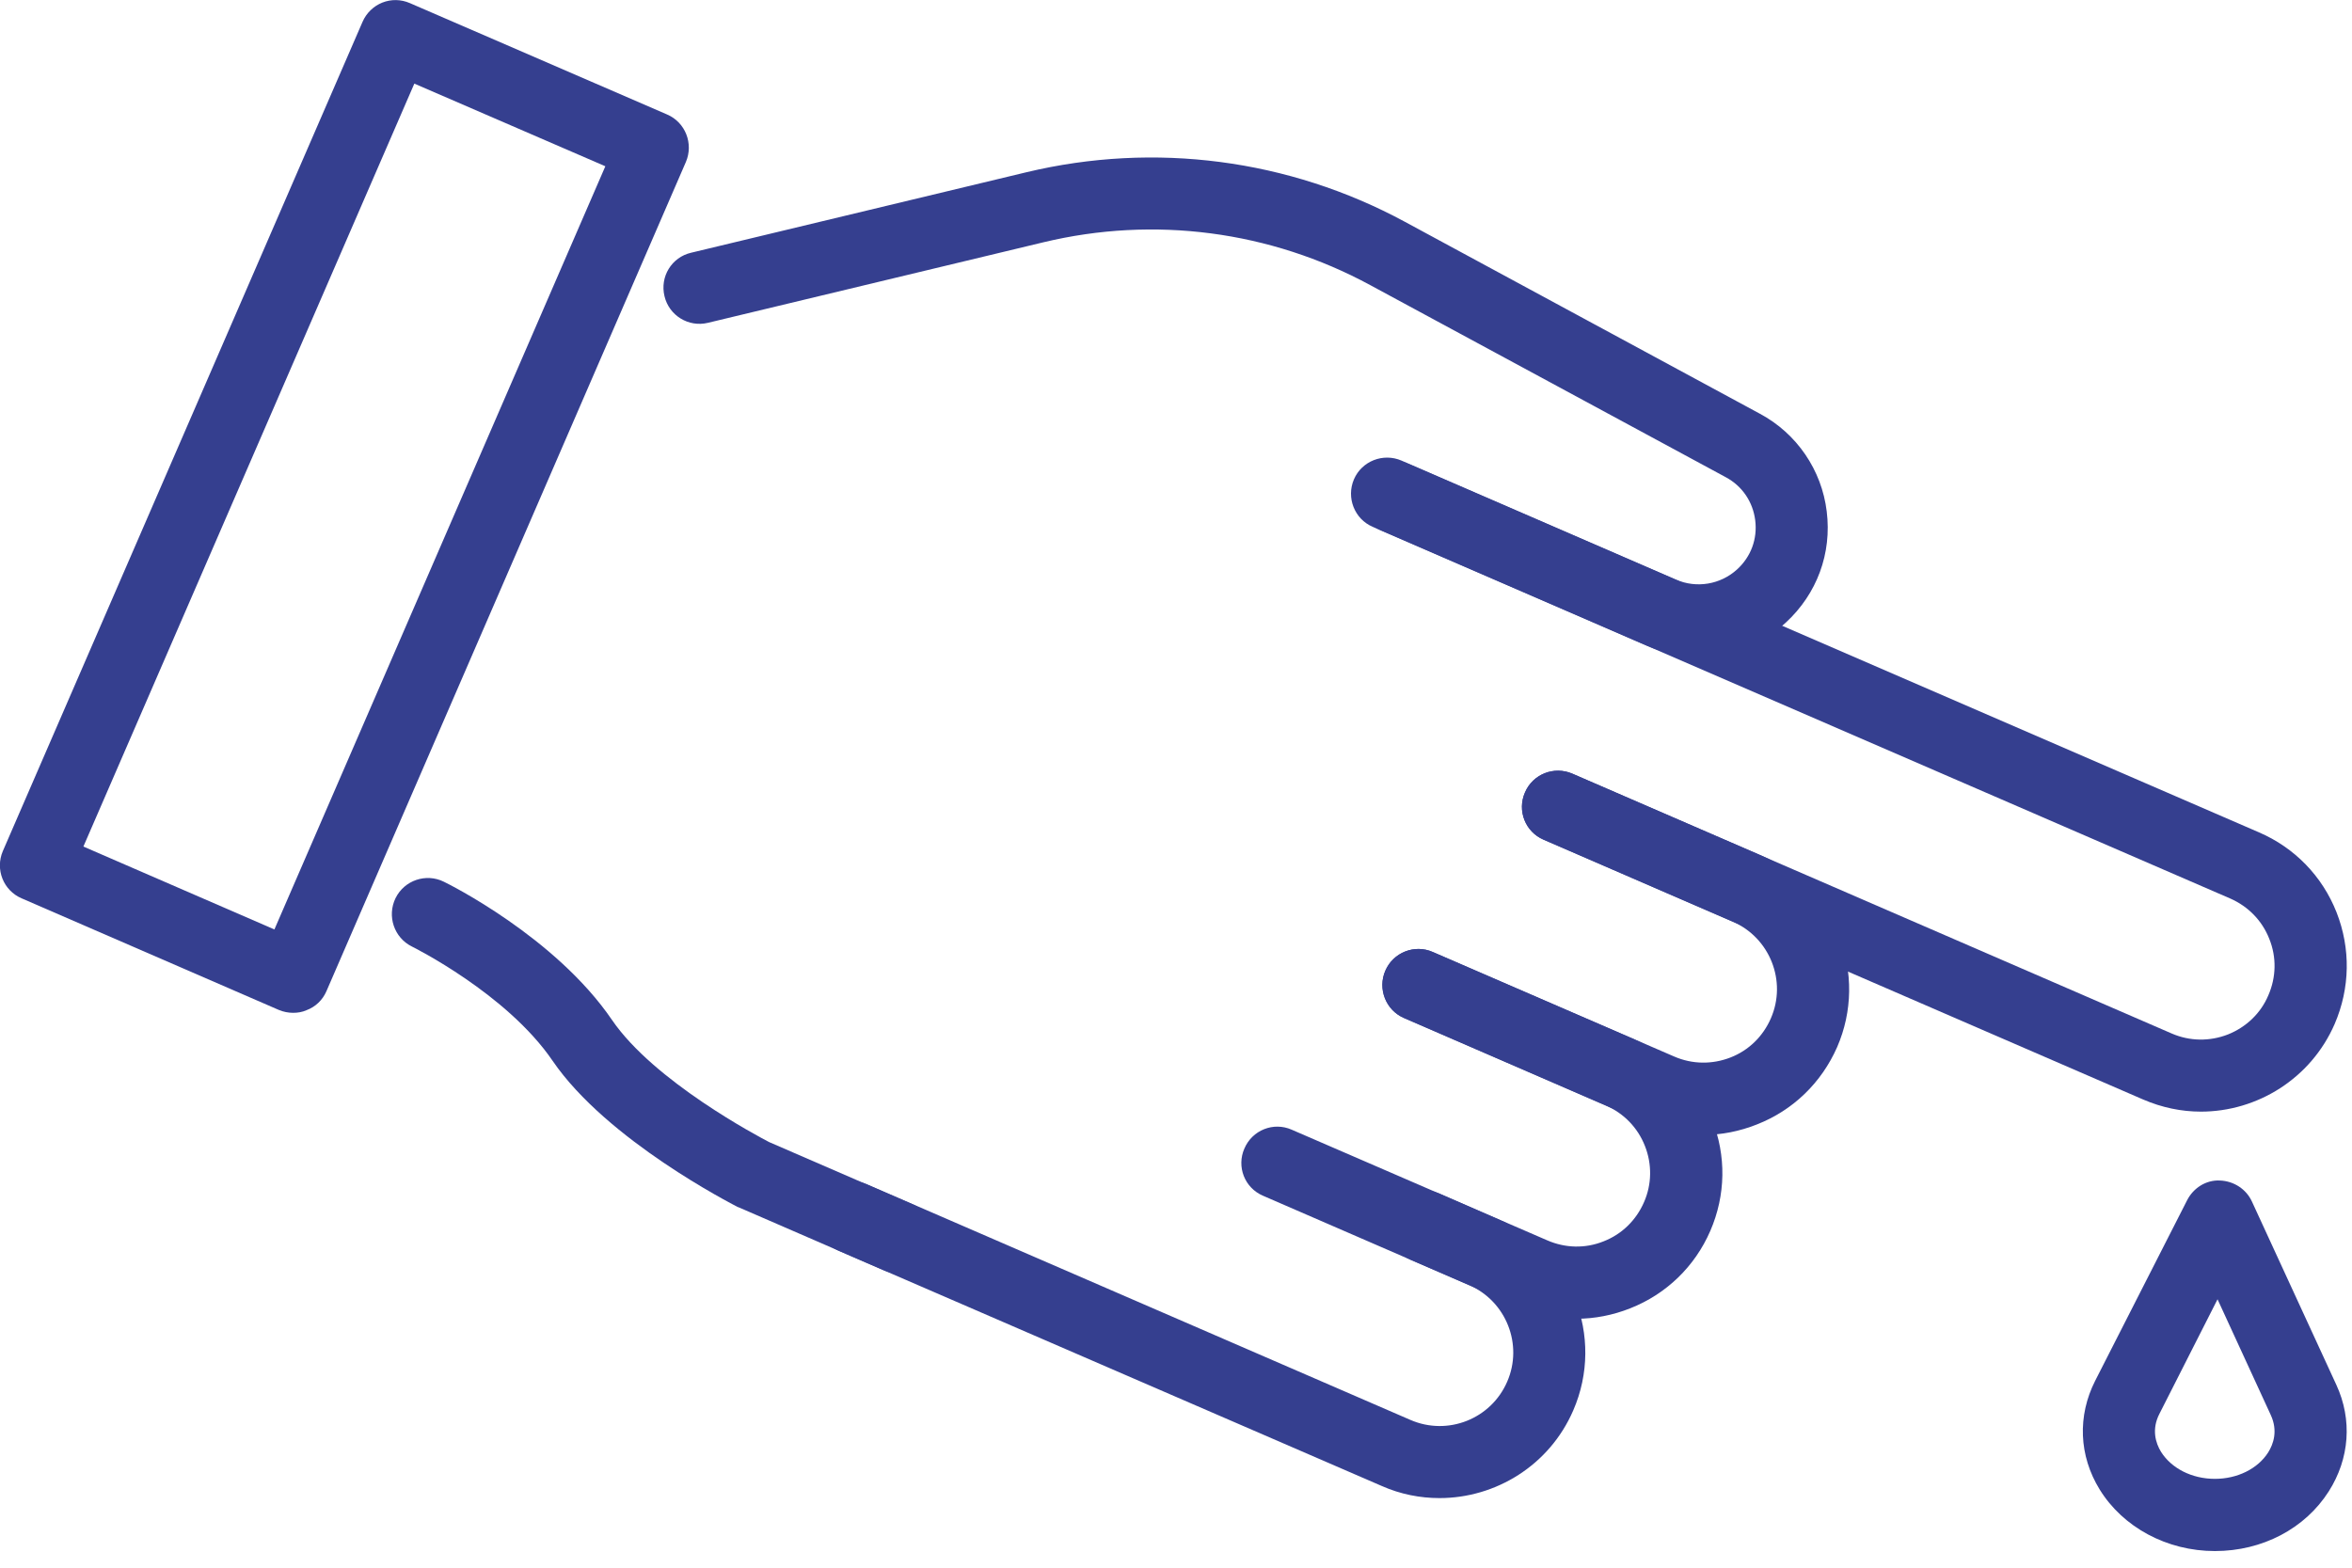
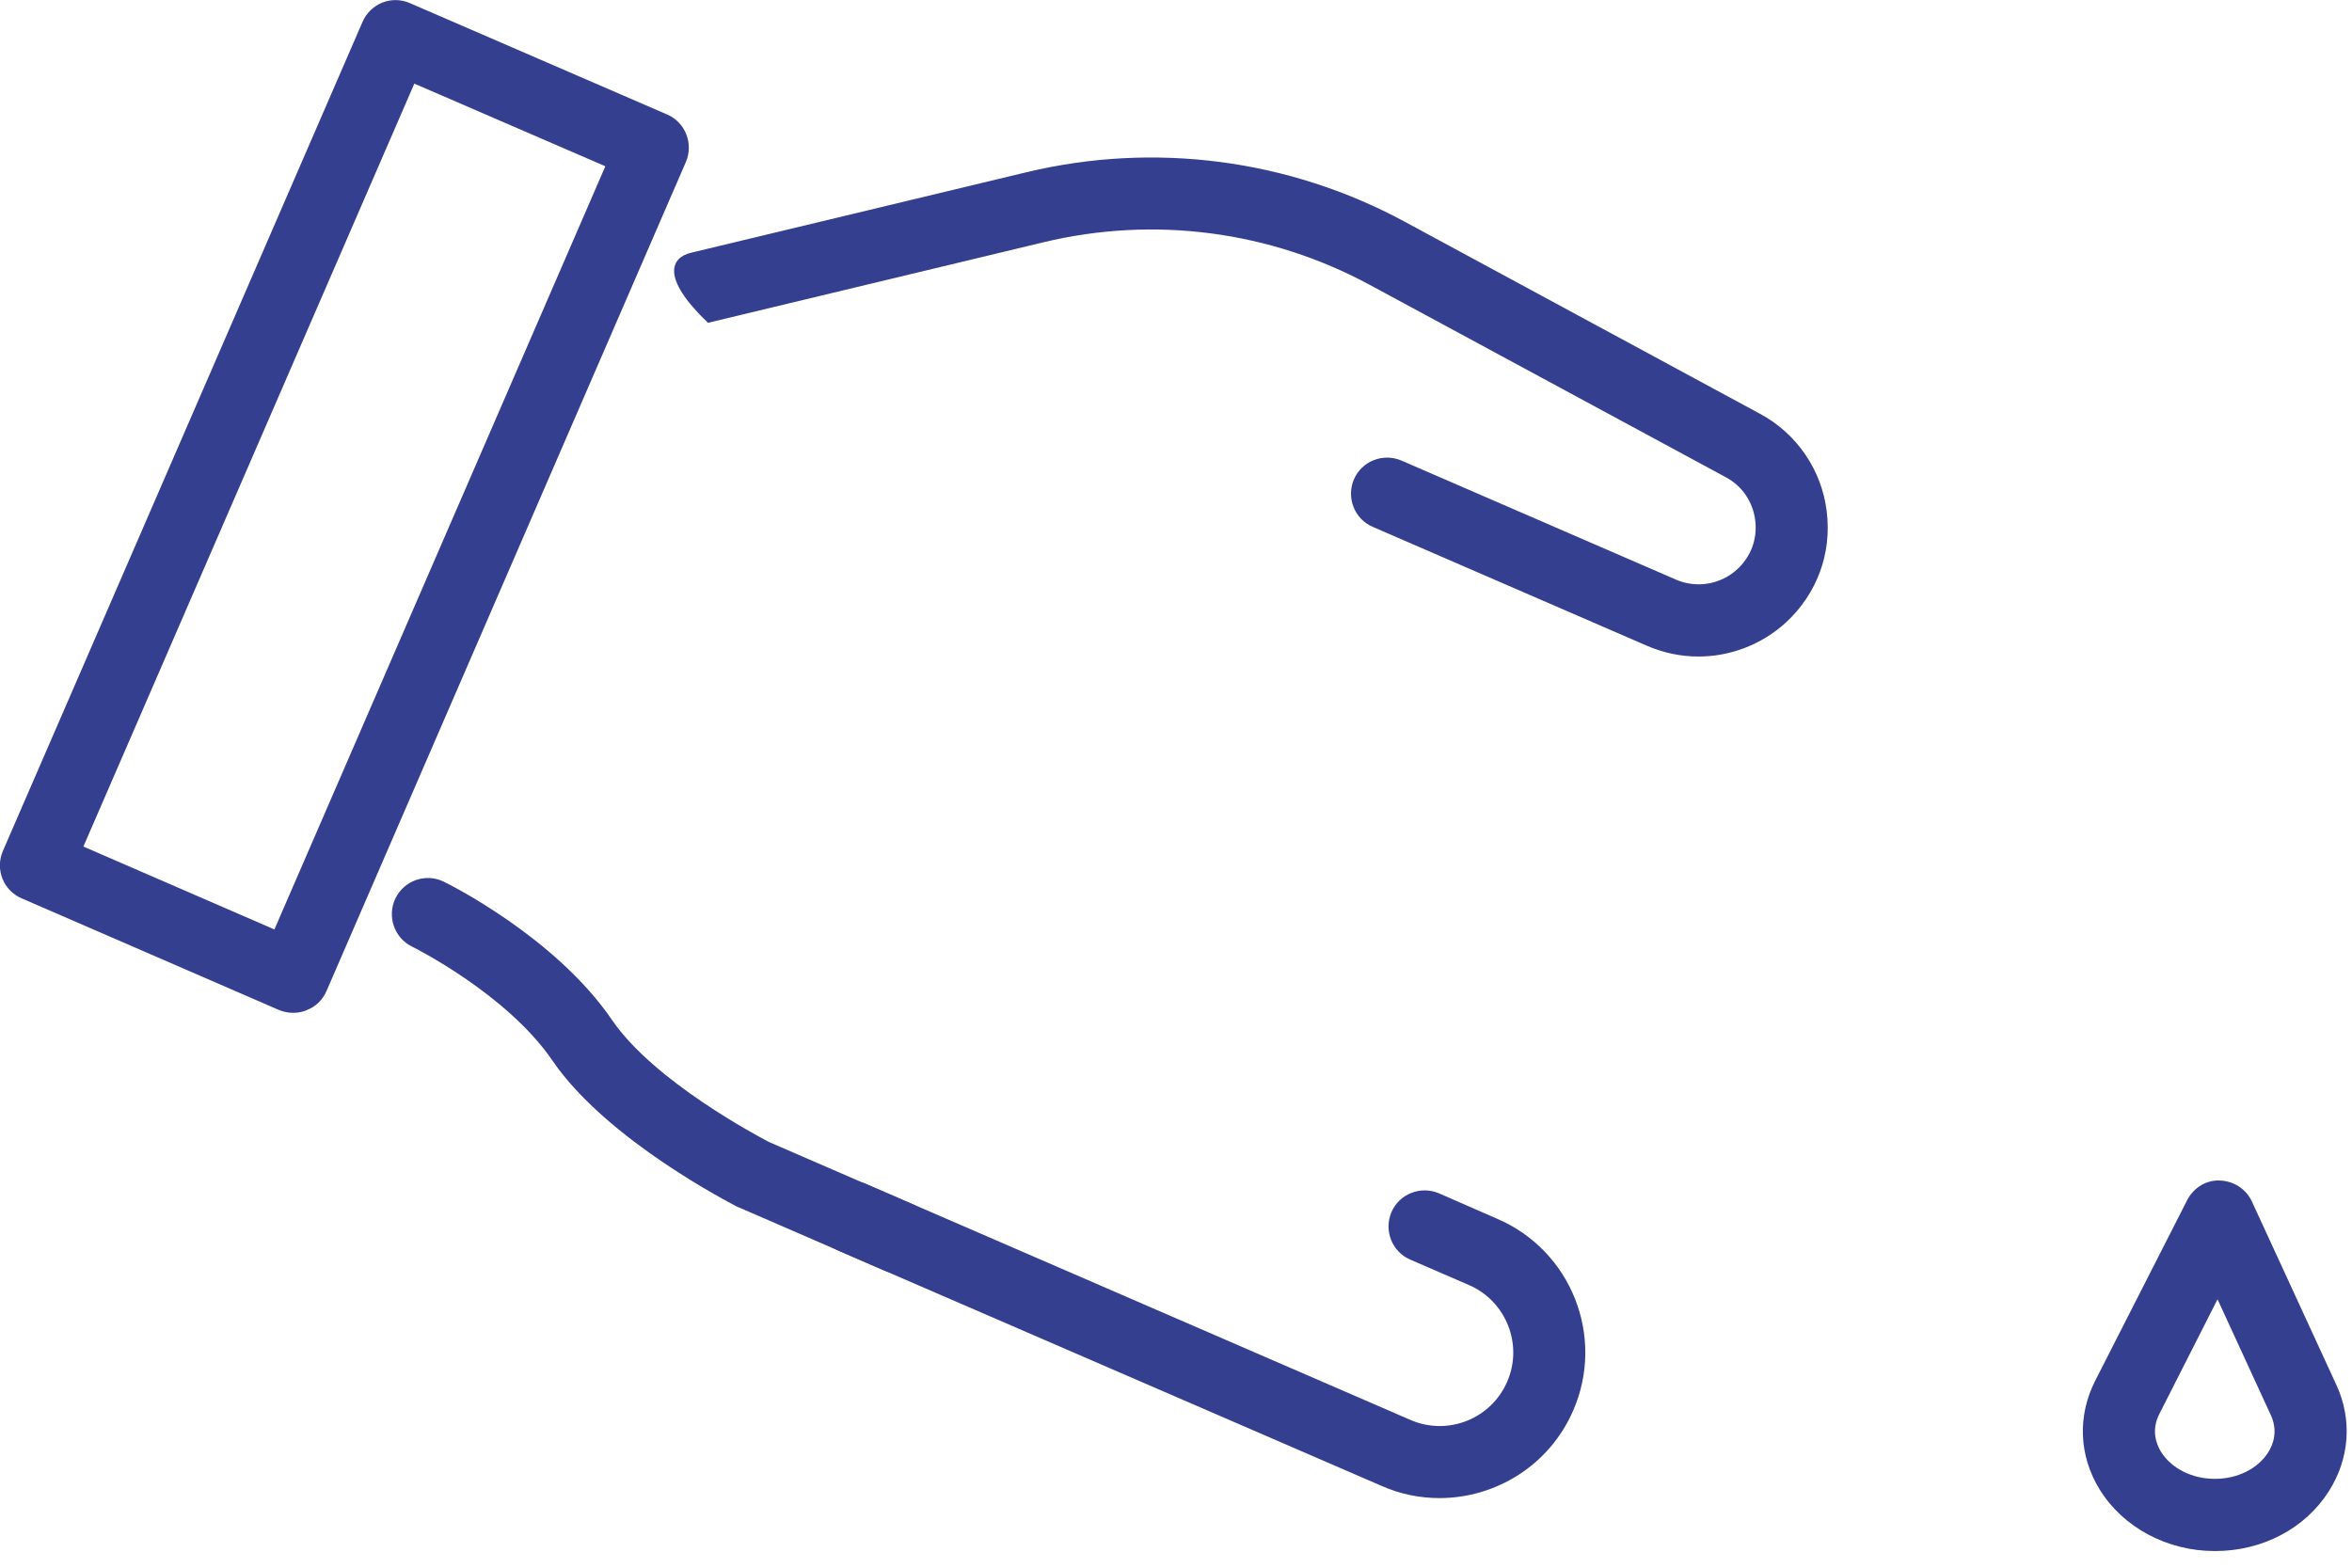
<svg xmlns="http://www.w3.org/2000/svg" width="100%" height="100%" viewBox="0 0 99 66" version="1.1" xml:space="preserve" style="fill-rule:evenodd;clip-rule:evenodd;stroke-linejoin:round;stroke-miterlimit:2;">
  <g transform="matrix(1,0,0,1,-3529,-1101.5)">
    <path d="M3532.51,1137.14L3540.55,1140.63L3554.48,1108.5L3546.44,1105.02L3532.51,1137.14ZM3541.34,1144.14C3541.14,1144.14 3540.93,1144.1 3540.74,1144.02L3529.91,1139.32C3529.14,1138.99 3528.79,1138.1 3529.12,1137.33L3544.26,1102.42C3544.42,1102.05 3544.72,1101.76 3545.09,1101.61C3545.47,1101.46 3545.88,1101.47 3546.25,1101.63L3557.08,1106.32C3557.85,1106.65 3558.2,1107.55 3557.87,1108.32L3542.74,1143.23C3542.58,1143.6 3542.28,1143.89 3541.9,1144.03C3541.72,1144.11 3541.53,1144.14 3541.34,1144.14Z" style="fill:rgb(53,63,143);fill-rule:nonzero;" />
    <path d="M3566.81,1155.11C3566.61,1155.11 3566.4,1155.07 3566.2,1154.98L3560.12,1152.34C3560.09,1152.33 3560.07,1152.32 3560.04,1152.31C3559.82,1152.19 3554.55,1149.51 3552.26,1146.16C3550.33,1143.33 3546.38,1141.37 3546.34,1141.35C3545.59,1140.98 3545.28,1140.07 3545.65,1139.31C3546.02,1138.56 3546.93,1138.25 3547.68,1138.62C3547.87,1138.71 3552.38,1140.95 3554.76,1144.44C3556.53,1147.03 3560.93,1149.35 3561.37,1149.58L3567.41,1152.2C3568.18,1152.53 3568.53,1153.42 3568.2,1154.19C3567.95,1154.76 3567.39,1155.11 3566.81,1155.11Z" style="fill:rgb(53,63,143);fill-rule:nonzero;" />
-     <path d="M3600.49,1129.14C3599.76,1129.14 3599.03,1128.99 3598.33,1128.69L3586.78,1123.68C3586.01,1123.35 3585.66,1122.45 3585.99,1121.68C3586.32,1120.91 3587.22,1120.56 3587.99,1120.89L3599.54,1125.9C3600.41,1126.28 3601.42,1126.11 3602.12,1125.47C3602.7,1124.94 3602.98,1124.19 3602.88,1123.4C3602.78,1122.62 3602.33,1121.96 3601.64,1121.59L3586.67,1113.5C3582.46,1111.22 3577.58,1110.58 3572.92,1111.7L3558.8,1115.09C3557.98,1115.29 3557.16,1114.78 3556.97,1113.97C3556.77,1113.15 3557.27,1112.33 3558.09,1112.14L3572.21,1108.75C3577.6,1107.46 3583.25,1108.2 3588.12,1110.83L3603.08,1118.92C3604.63,1119.75 3605.68,1121.29 3605.89,1123.03C3606.11,1124.8 3605.48,1126.5 3604.17,1127.71C3603.15,1128.64 3601.83,1129.14 3600.49,1129.14Z" style="fill:rgb(53,63,143);fill-rule:nonzero;" />
-     <path d="M3621.64,1148.3C3620.82,1148.3 3620,1148.13 3619.21,1147.79L3593.97,1136.85C3593.2,1136.52 3592.85,1135.63 3593.19,1134.86C3593.52,1134.09 3594.41,1133.74 3595.18,1134.07L3620.41,1145.01C3621.17,1145.34 3622.01,1145.35 3622.78,1145.05C3623.55,1144.74 3624.16,1144.16 3624.48,1143.4C3624.81,1142.64 3624.83,1141.8 3624.52,1141.03C3624.22,1140.26 3623.63,1139.66 3622.88,1139.33L3587.1,1123.82C3586.33,1123.49 3585.98,1122.59 3586.32,1121.82C3586.65,1121.06 3587.54,1120.7 3588.31,1121.04L3624.08,1136.54C3625.59,1137.19 3626.75,1138.39 3627.35,1139.91C3627.95,1141.44 3627.92,1143.1 3627.27,1144.61C3626.27,1146.91 3624.01,1148.3 3621.64,1148.3Z" style="fill:rgb(53,63,143);fill-rule:nonzero;" />
-     <path d="M3600.7,1149.28C3599.87,1149.28 3599.05,1149.11 3598.26,1148.77L3588.1,1144.36C3587.33,1144.03 3586.98,1143.13 3587.31,1142.37C3587.64,1141.6 3588.54,1141.24 3589.31,1141.58L3599.47,1145.98C3600.23,1146.31 3601.07,1146.32 3601.84,1146.02C3602.61,1145.72 3603.21,1145.13 3603.54,1144.37C3604.22,1142.81 3603.5,1140.98 3601.93,1140.3L3593.97,1136.85C3593.21,1136.52 3592.85,1135.63 3593.19,1134.86C3593.52,1134.09 3594.41,1133.74 3595.18,1134.07L3603.14,1137.52C3604.64,1138.17 3605.8,1139.37 3606.4,1140.89C3607,1142.41 3606.98,1144.08 3606.33,1145.58C3605.67,1147.08 3604.48,1148.24 3602.95,1148.84C3602.22,1149.13 3601.46,1149.28 3600.7,1149.28Z" style="fill:rgb(53,63,143);fill-rule:nonzero;" />
-     <path d="M3595.36,1157.02C3594.53,1157.02 3593.71,1156.85 3592.92,1156.51L3582.16,1151.84C3581.39,1151.51 3581.04,1150.62 3581.38,1149.85C3581.71,1149.08 3582.6,1148.72 3583.37,1149.06L3594.13,1153.72C3594.89,1154.05 3595.73,1154.07 3596.5,1153.76C3597.27,1153.46 3597.87,1152.87 3598.2,1152.11C3598.53,1151.36 3598.54,1150.51 3598.24,1149.75C3597.94,1148.98 3597.35,1148.37 3596.59,1148.04L3588.1,1144.36C3587.33,1144.03 3586.98,1143.13 3587.31,1142.37C3587.64,1141.6 3588.54,1141.24 3589.31,1141.58L3597.8,1145.26C3599.3,1145.91 3600.46,1147.11 3601.06,1148.63C3601.67,1150.15 3601.64,1151.82 3600.99,1153.32C3600.34,1154.82 3599.14,1155.98 3597.62,1156.58C3596.89,1156.87 3596.12,1157.02 3595.36,1157.02Z" style="fill:rgb(53,63,143);fill-rule:nonzero;" />
+     <path d="M3600.49,1129.14C3599.76,1129.14 3599.03,1128.99 3598.33,1128.69L3586.78,1123.68C3586.01,1123.35 3585.66,1122.45 3585.99,1121.68C3586.32,1120.91 3587.22,1120.56 3587.99,1120.89L3599.54,1125.9C3600.41,1126.28 3601.42,1126.11 3602.12,1125.47C3602.7,1124.94 3602.98,1124.19 3602.88,1123.4C3602.78,1122.62 3602.33,1121.96 3601.64,1121.59L3586.67,1113.5C3582.46,1111.22 3577.58,1110.58 3572.92,1111.7L3558.8,1115.09C3556.77,1113.15 3557.27,1112.33 3558.09,1112.14L3572.21,1108.75C3577.6,1107.46 3583.25,1108.2 3588.12,1110.83L3603.08,1118.92C3604.63,1119.75 3605.68,1121.29 3605.89,1123.03C3606.11,1124.8 3605.48,1126.5 3604.17,1127.71C3603.15,1128.64 3601.83,1129.14 3600.49,1129.14Z" style="fill:rgb(53,63,143);fill-rule:nonzero;" />
    <path d="M3589.59,1164.57C3588.78,1164.57 3587.95,1164.41 3587.16,1164.06L3564.26,1154.14C3563.49,1153.8 3563.14,1152.91 3563.47,1152.14C3563.81,1151.37 3564.7,1151.02 3565.47,1151.35L3588.37,1161.28C3589.94,1161.96 3591.76,1161.24 3592.44,1159.67C3593.12,1158.11 3592.4,1156.28 3590.83,1155.6L3588.36,1154.53C3587.59,1154.2 3587.24,1153.3 3587.57,1152.53C3587.9,1151.76 3588.8,1151.41 3589.57,1151.74L3592.04,1152.82C3595.14,1154.16 3596.57,1157.78 3595.22,1160.88C3594.22,1163.19 3591.96,1164.57 3589.59,1164.57Z" style="fill:rgb(53,63,143);fill-rule:nonzero;" />
    <path d="M3622.34,1156.2L3619.9,1161.01C3619.55,1161.68 3619.74,1162.26 3619.96,1162.62C3620.4,1163.32 3621.26,1163.76 3622.23,1163.76C3623.17,1163.76 3624.03,1163.34 3624.47,1162.65C3624.69,1162.3 3624.89,1161.74 3624.58,1161.07L3622.34,1156.2ZM3622.23,1166.8C3620.21,1166.8 3618.36,1165.8 3617.38,1164.21C3616.5,1162.78 3616.44,1161.11 3617.19,1159.63L3621.06,1152.03C3621.32,1151.52 3621.85,1151.17 3622.44,1151.2C3623.02,1151.22 3623.55,1151.56 3623.79,1152.09L3627.34,1159.8C3628.02,1161.27 3627.9,1162.91 3627.02,1164.29C3626.02,1165.86 3624.22,1166.8 3622.23,1166.8Z" style="fill:rgb(53,63,143);fill-rule:nonzero;" />
  </g>
</svg>